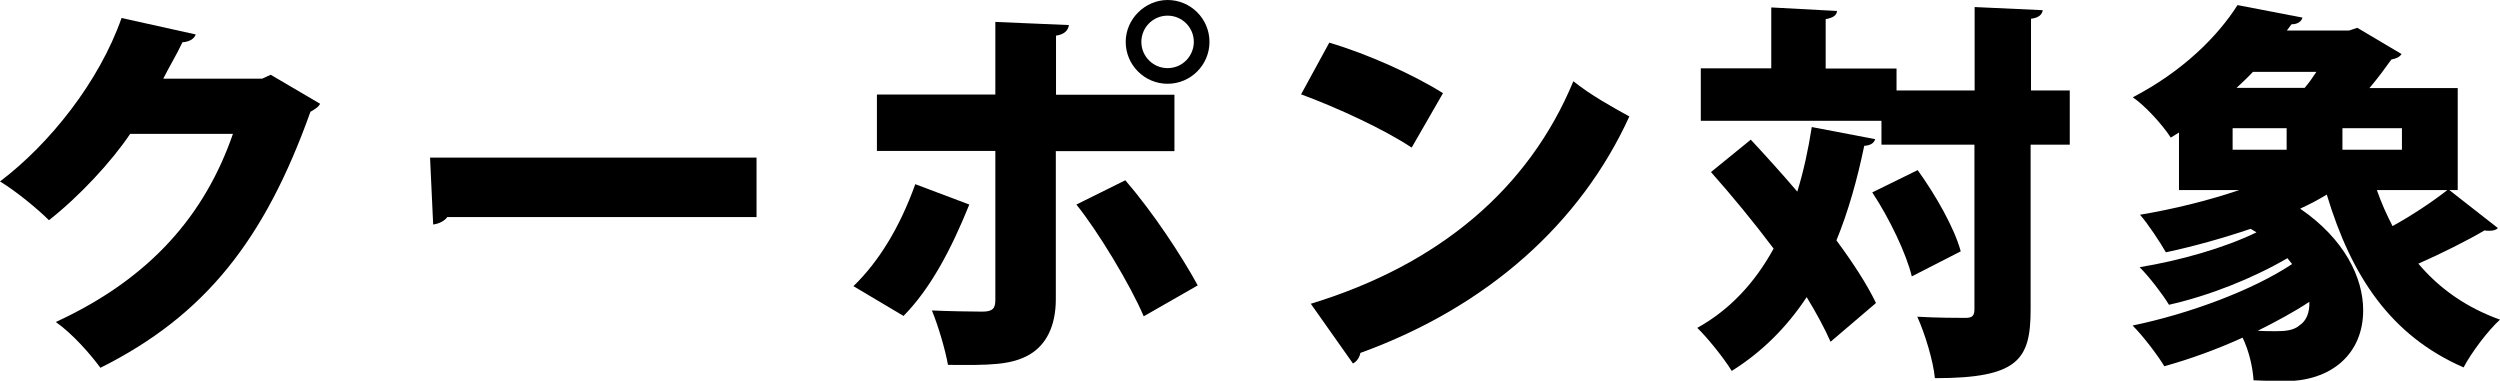
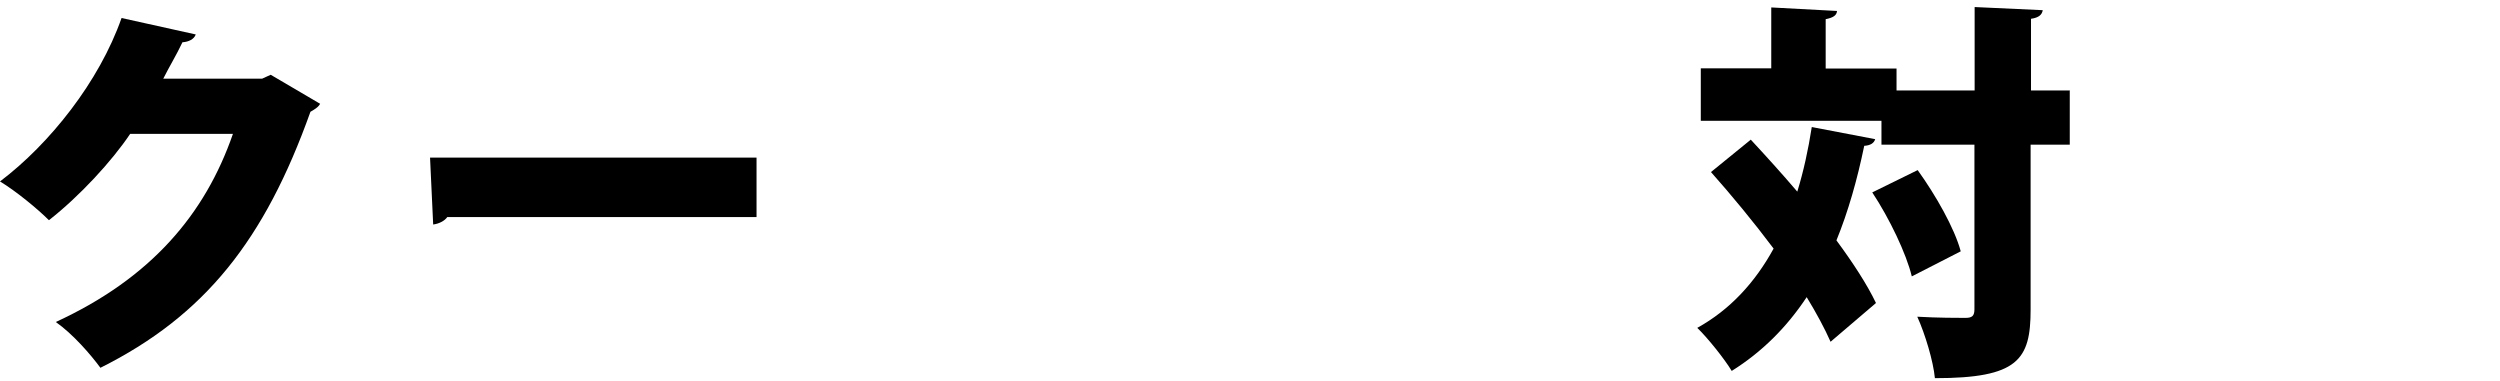
<svg xmlns="http://www.w3.org/2000/svg" id="sp" viewBox="0 0 127.72 19.45">
  <path d="M16.36,5.29c-.08.18-.32.32-.5.42-2.34,6.55-5.39,10.41-10.73,13.08-.5-.68-1.4-1.72-2.28-2.34,4.87-2.24,7.63-5.51,9.05-9.61h-5.25c-.94,1.4-2.58,3.18-4.15,4.41-.58-.58-1.7-1.5-2.5-1.98C2.54,7.35,5.07,4.17,6.21.92l3.79.84c-.08.24-.36.38-.68.4-.3.64-.68,1.26-.98,1.86h5.05l.44-.2,2.52,1.48Z" />
  <path d="M21.97,8.05h16.68v3.04h-15.8c-.14.2-.42.34-.72.38l-.16-3.42Z" />
-   <path d="M49.52,10.45c-.92,2.28-1.98,4.29-3.36,5.69l-2.56-1.52c1.28-1.24,2.36-2.98,3.16-5.21l2.76,1.04ZM53.94,7.71v7.57c0,1.42-.52,2.34-1.32,2.82-.94.56-2.08.56-4.19.54-.14-.78-.48-1.94-.82-2.78.78.04,2.16.06,2.58.06.54,0,.66-.18.66-.6v-7.61h-6.05v-2.88h6.05V1.12l3.76.16c-.04.26-.22.48-.66.54v3.02h6.05v2.88h-6.05ZM57.49,9.21c1.4,1.62,2.86,3.83,3.7,5.37l-2.76,1.58c-.68-1.6-2.34-4.35-3.44-5.71l2.5-1.24ZM59.65,0c1.18,0,2.14.96,2.14,2.14s-.96,2.14-2.14,2.14-2.14-.96-2.14-2.14,1-2.14,2.14-2.14ZM60.99,2.14c0-.74-.6-1.34-1.34-1.34s-1.34.6-1.34,1.34.6,1.34,1.34,1.34c.78,0,1.34-.64,1.34-1.34Z" />
-   <path d="M67.91,2.18c1.98.58,4.35,1.66,5.81,2.58l-1.6,2.78c-1.42-.94-3.8-2.04-5.65-2.72l1.44-2.64ZM66.96,15.52c6.57-2,11.15-5.89,13.42-11.37.9.72,1.96,1.3,2.86,1.8-2.48,5.43-7.21,9.71-13.74,12.08-.04.22-.18.44-.38.54l-2.16-3.06Z" />
  <path d="M89.44,7.13c.76.82,1.58,1.72,2.38,2.66.32-1.04.56-2.14.74-3.3l3.24.62c-.06.2-.24.32-.56.34-.36,1.74-.82,3.36-1.42,4.83.84,1.14,1.56,2.24,2.02,3.2l-2.32,1.98c-.3-.68-.72-1.46-1.22-2.28-1.02,1.54-2.28,2.8-3.83,3.77-.36-.6-1.22-1.68-1.76-2.2,1.66-.92,2.94-2.3,3.9-4.05-1.02-1.36-2.16-2.74-3.2-3.91l2.04-1.66ZM105.74,4.61v2.78h-2v8.43c0,2.56-.64,3.5-4.89,3.5-.08-.86-.5-2.26-.9-3.14,1.04.06,2.1.06,2.46.06.34,0,.46-.1.46-.44V7.39h-4.75v-1.22h-9.23v-2.68h3.6V.38l3.36.18c-.02.22-.18.34-.58.42v2.52h3.62v1.12h3.99V.36l3.48.16c-.04.22-.18.38-.6.44v3.66h2ZM97.67,14.12c-.28-1.16-1.14-2.96-2.02-4.29l2.32-1.14c.92,1.28,1.88,2.96,2.2,4.15l-2.5,1.28Z" />
-   <path d="M125.13,9.71l2.48,1.94c-.08.1-.24.14-.44.14-.08,0-.16,0-.24-.02-.84.5-2.24,1.2-3.38,1.7,1.06,1.26,2.44,2.24,4.17,2.86-.62.56-1.46,1.68-1.86,2.44-3.72-1.62-5.73-4.65-6.99-8.83-.42.26-.88.5-1.36.72,2.28,1.56,3.22,3.54,3.22,5.19,0,2.26-1.66,3.62-3.98,3.62-.5,0-1.06-.02-1.62-.04-.04-.64-.22-1.48-.56-2.18-1.32.6-2.7,1.1-4,1.46-.36-.6-1.1-1.56-1.62-2.08,2.9-.6,6.13-1.8,8.15-3.14l-.24-.3c-1.78,1.04-4.01,1.92-6.05,2.38-.34-.56-1.02-1.44-1.5-1.92,2.06-.34,4.33-.98,5.97-1.78l-.3-.18c-1.42.48-2.92.9-4.33,1.2-.28-.5-.92-1.46-1.32-1.92,1.68-.28,3.48-.72,5.07-1.26h-3.08v-2.94l-.42.26c-.42-.66-1.32-1.64-1.94-2.06,2.54-1.32,4.33-3.1,5.35-4.71l3.32.64c-.06.2-.24.34-.56.34l-.24.32h3.18l.42-.14,2.26,1.34c-.1.16-.3.24-.52.28-.3.42-.68.94-1.12,1.46h4.51v5.21h-.46ZM114.06,6.55v1.1h2.76v-1.1h-2.76ZM117.74,4.49c.22-.26.42-.54.6-.82h-3.24c-.26.28-.54.54-.84.82h3.48ZM117.98,15.42c-.82.54-1.72,1.02-2.64,1.48.34.02.66.02.94.02.48,0,.9-.04,1.2-.3.34-.22.52-.64.5-1.2ZM122.71,7.65v-1.1h-3.04v1.1h3.04ZM121.43,9.71c.22.64.5,1.26.8,1.84,1.02-.56,2.06-1.26,2.8-1.84h-3.6Z" />
</svg>